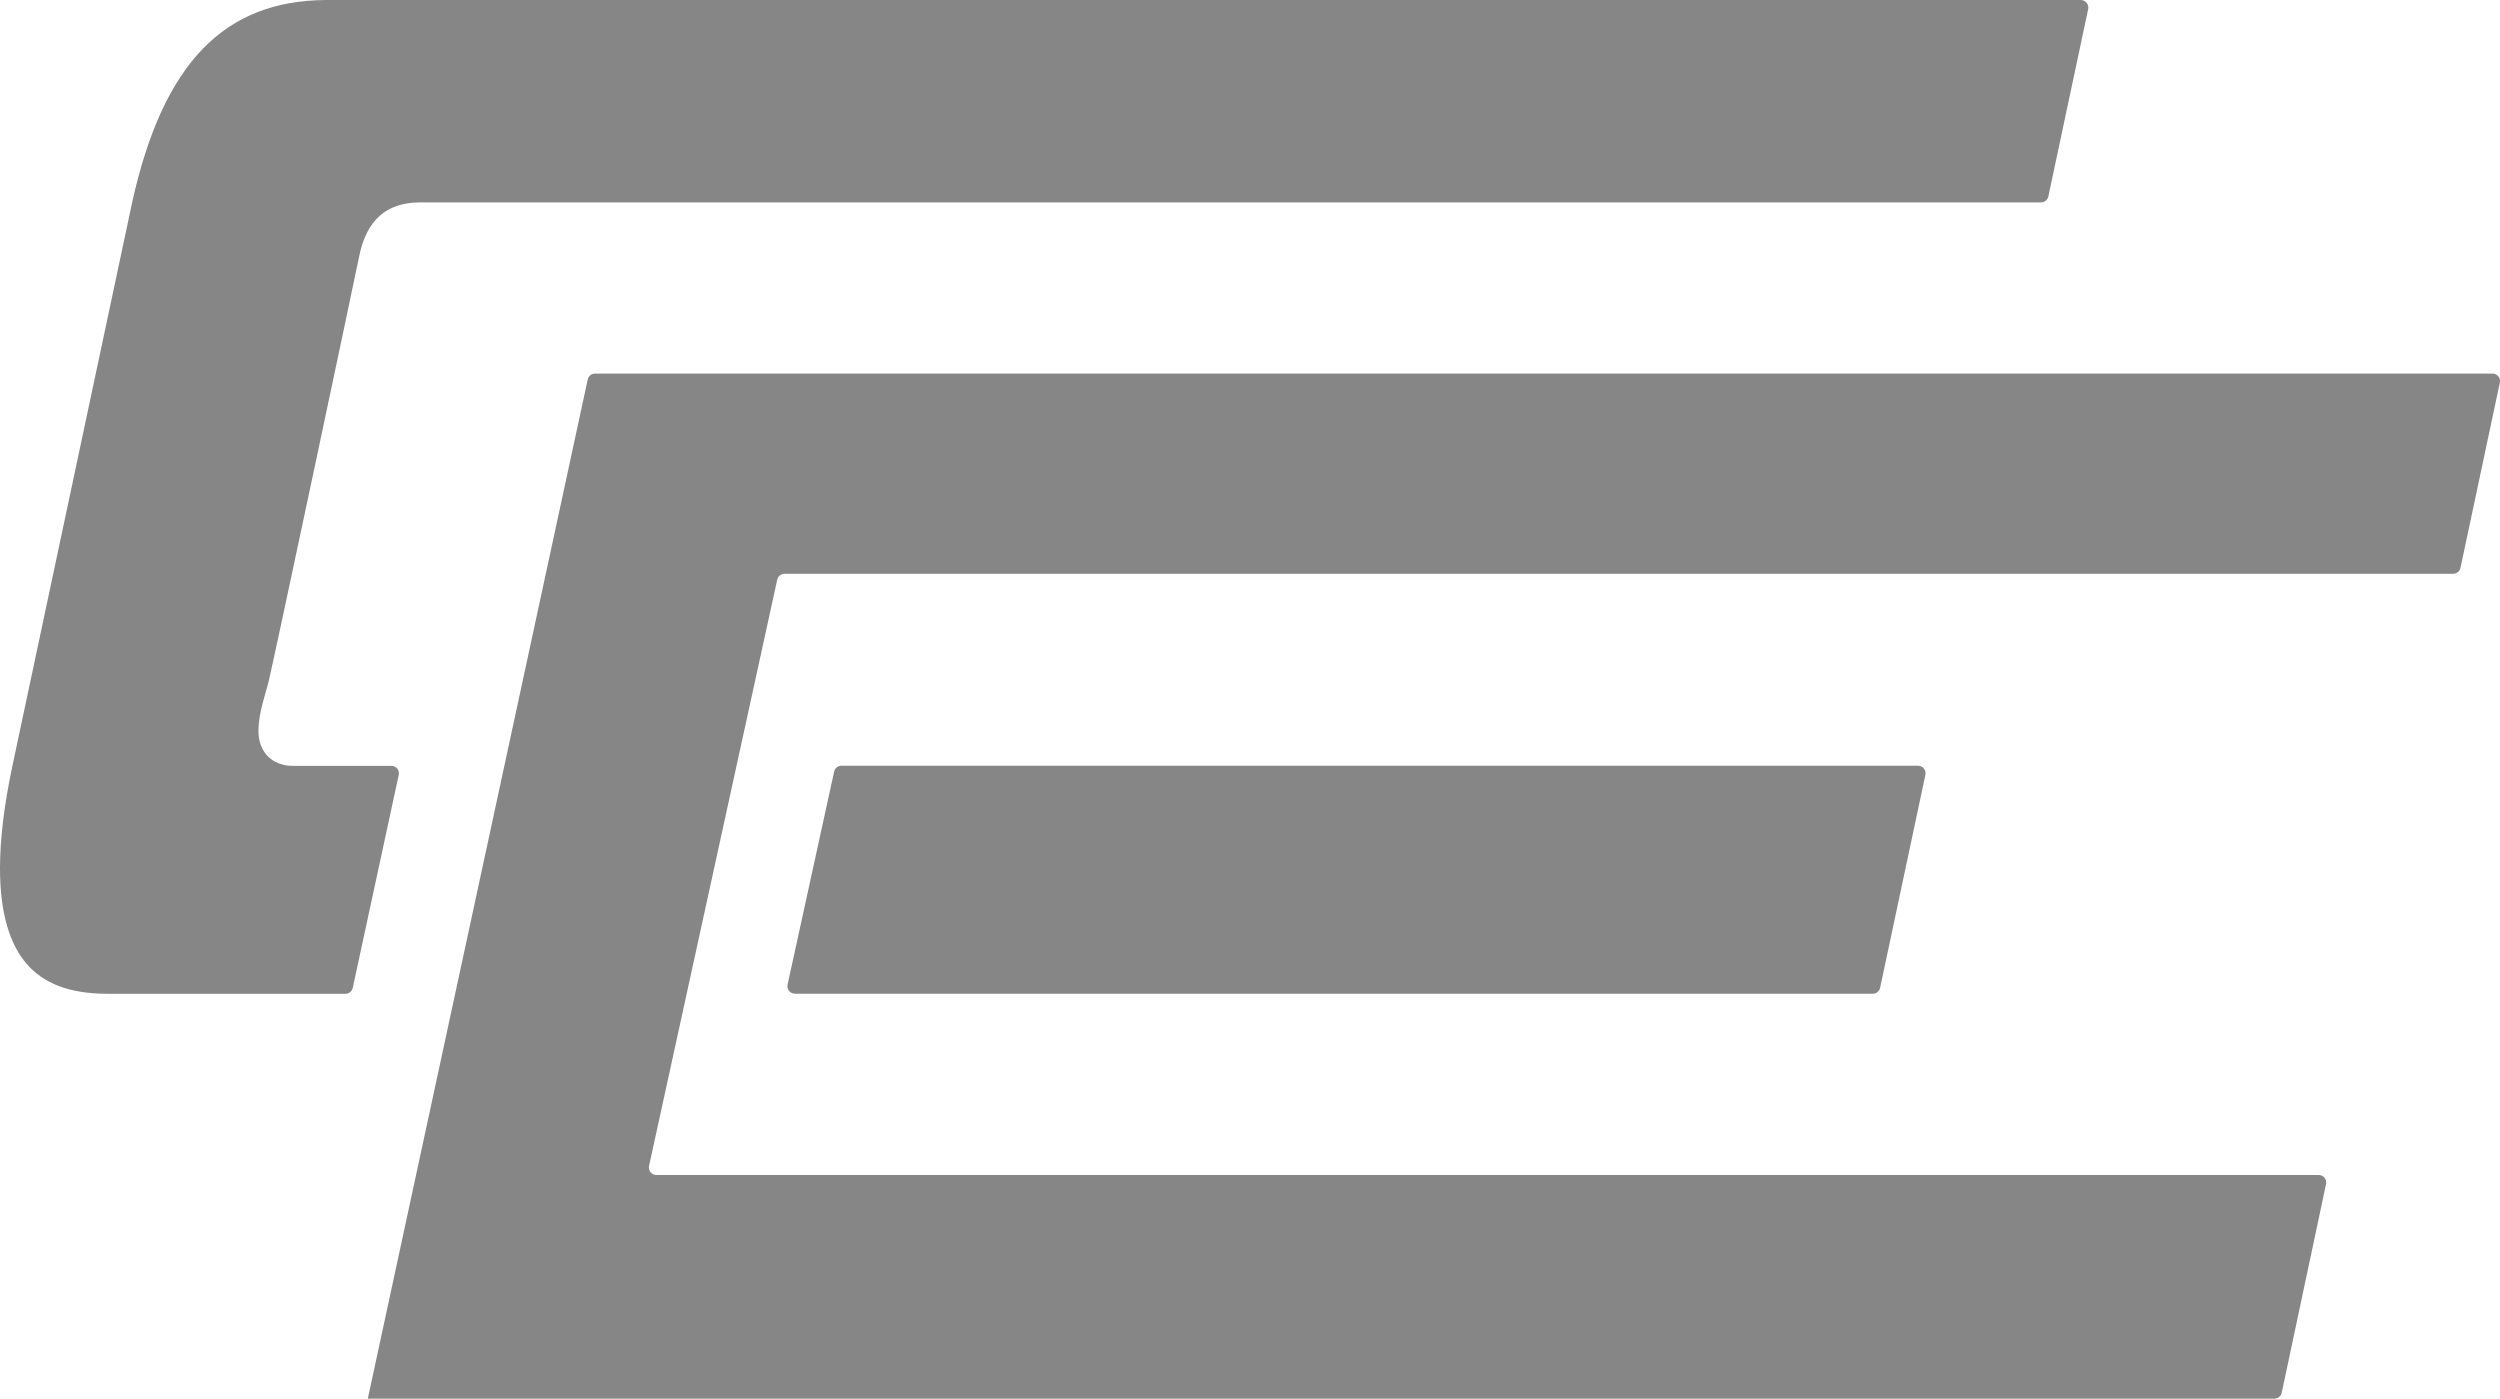
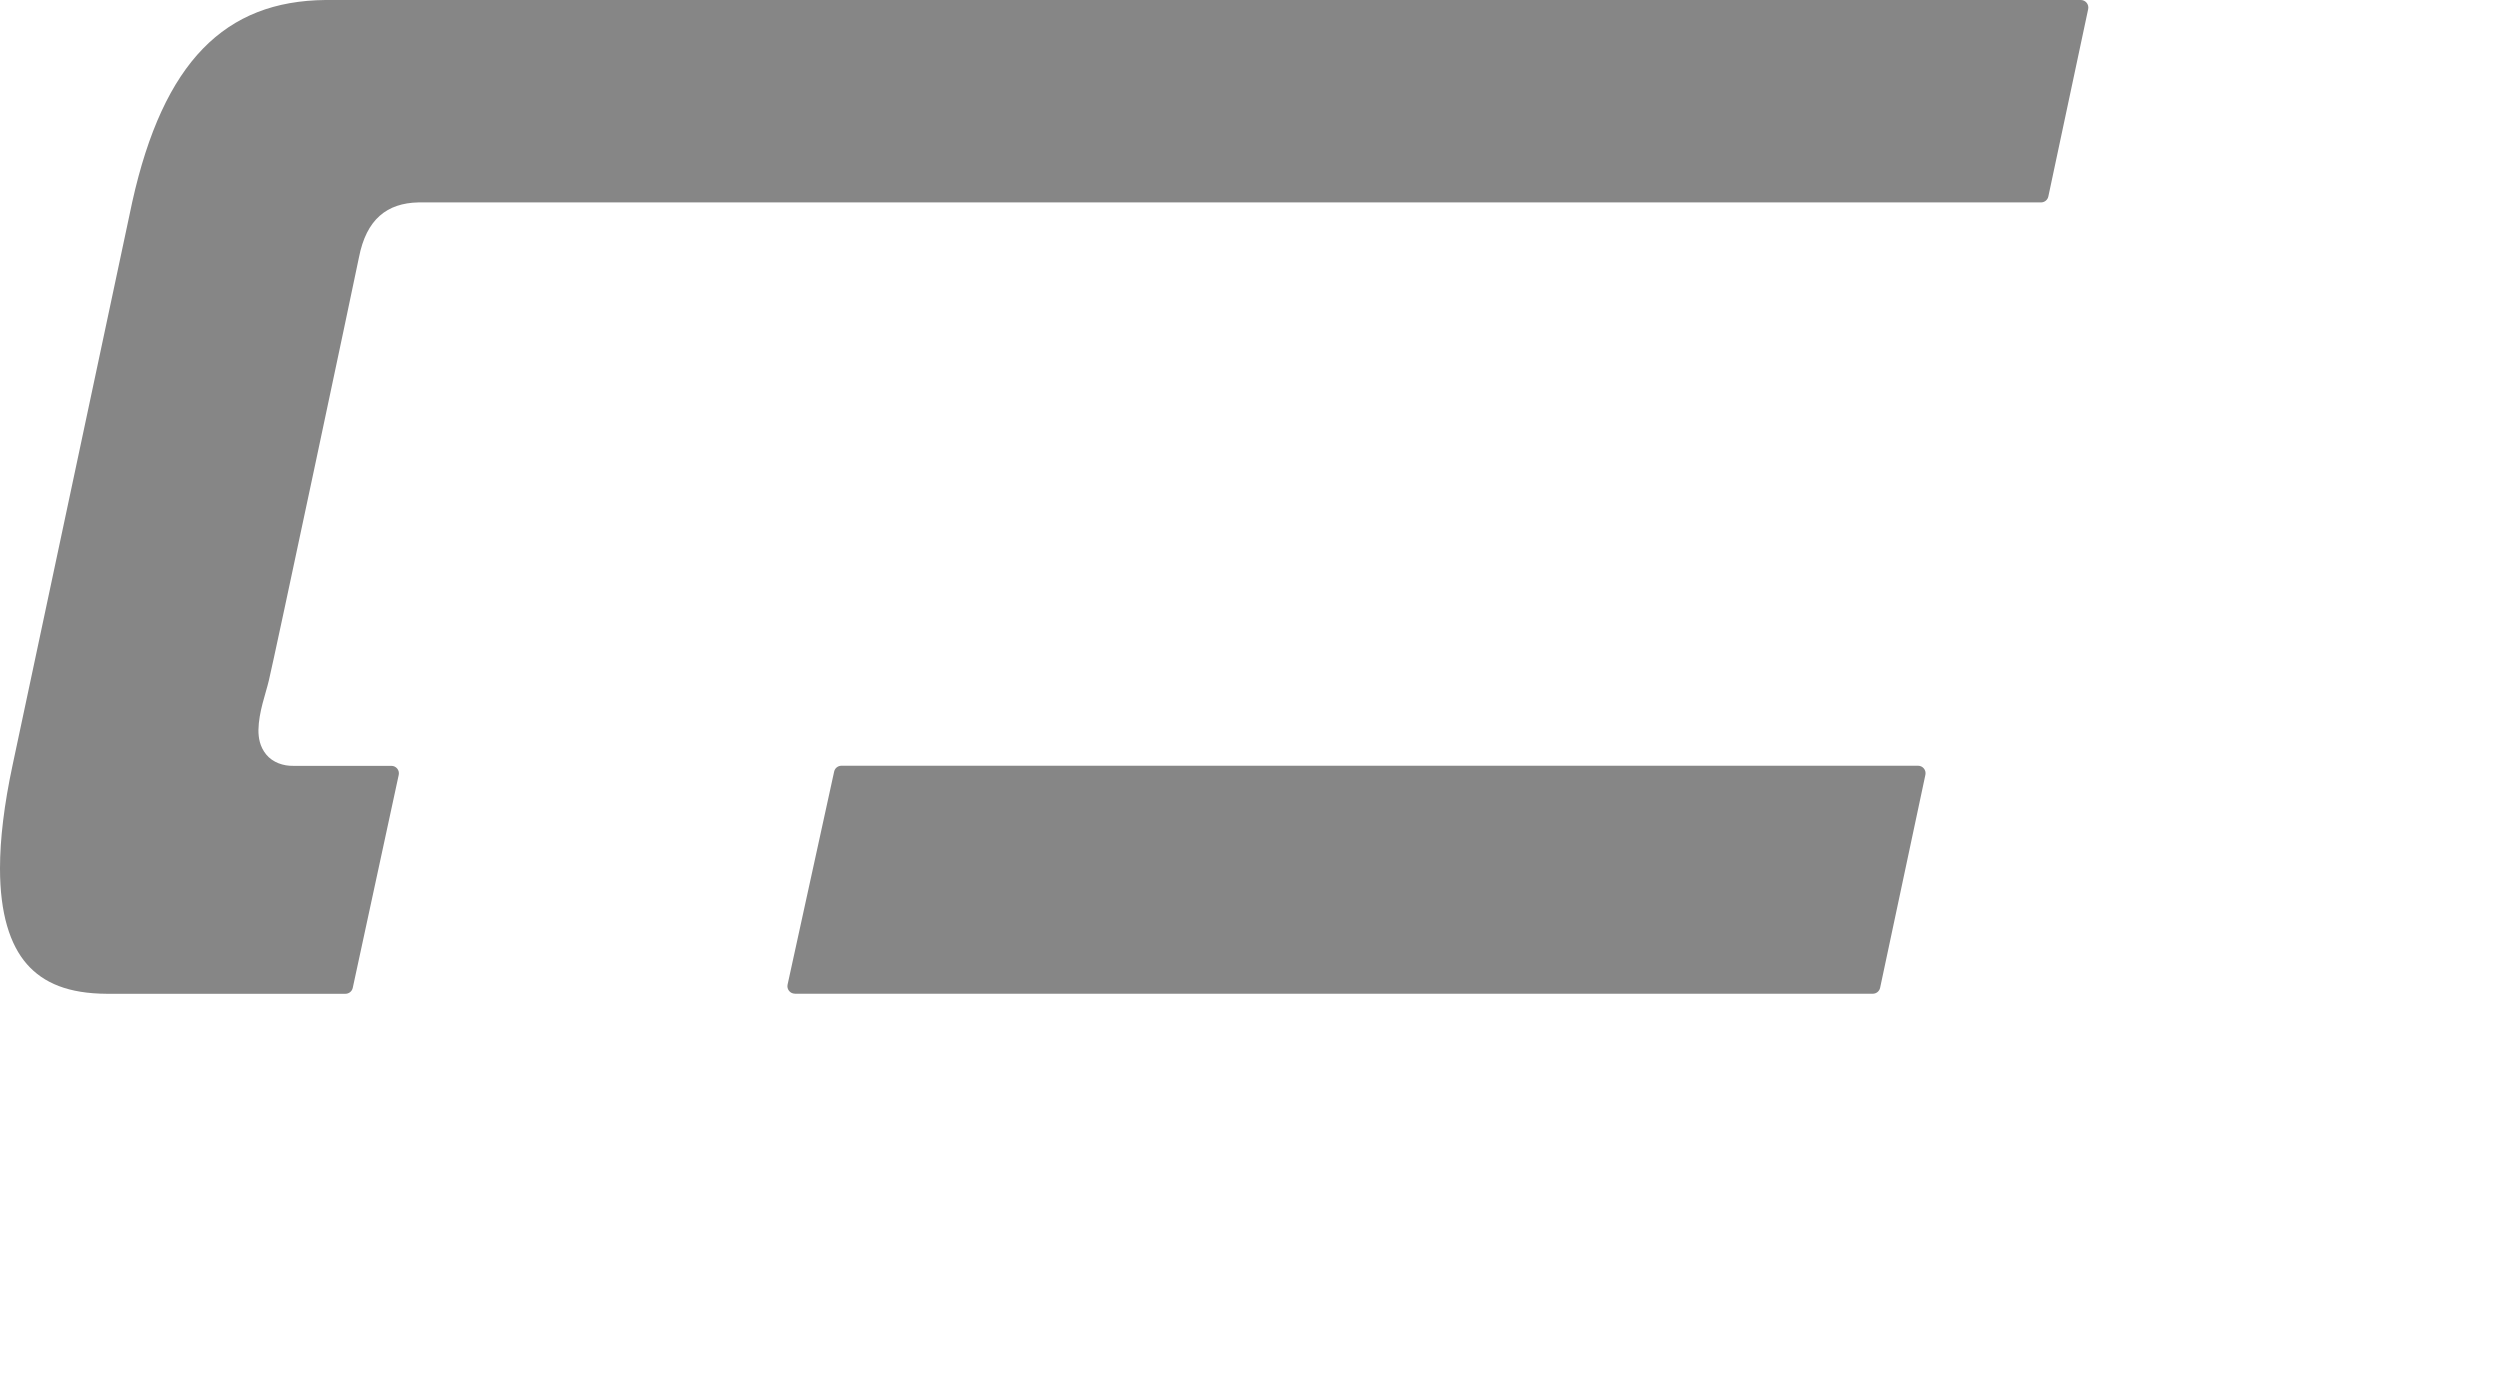
<svg xmlns="http://www.w3.org/2000/svg" id="Ebene_1" viewBox="0 0 468.11 261.89">
  <defs>
    <style>
      .cls-1 {
        fill: #868686;
      }
    </style>
  </defs>
  <path class="cls-1" d="M148.84,186.07h201.83c.66,0,1.23-.46,1.37-1.11l8.48-39.89c.18-.87-.48-1.69-1.37-1.69h-201.59c-.66,0-1.23.45-1.37,1.09l-8.72,39.89c-.19.87.47,1.7,1.37,1.7ZM60.95,0c-18.81.17-30.34,11.54-36.18,37.78L2.36,143.24c-1.59,7.44-2.36,13.91-2.36,19.36,0,8.47,1.87,14.3,5.02,17.91,3.14,3.59,7.83,5.54,15,5.57h44.66c.66,0,1.23-.46,1.37-1.1l8.61-39.89c.19-.87-.48-1.69-1.37-1.69h-18.38c-1.83.04-3.84-.62-5.07-2.13-1.22-1.5-1.45-3.16-1.45-4.56.05-3.42,1.37-6.81,1.95-9.29.91-3.67,16.09-75.33,16.87-79.22,1.39-7.16,5.26-10.18,11.15-10.3h303.81c.66,0,1.23-.46,1.37-1.11l7.46-35.09C391.18.82,390.51,0,389.62,0H60.95Z" />
-   <path class="cls-1" d="M68.88,261.89h356.99c.66,0,1.23-.46,1.37-1.11l8.3-39.08c.18-.87-.48-1.69-1.37-1.69H122.9c-.89,0-1.56-.82-1.37-1.7l24-109.77c.14-.64.71-1.1,1.37-1.1h312.44c.66,0,1.23-.46,1.37-1.11l7.37-34.69c.18-.87-.48-1.69-1.37-1.69H111.42c-.66,0-1.23.46-1.37,1.1l-41.18,190.83h0Z" />
</svg>